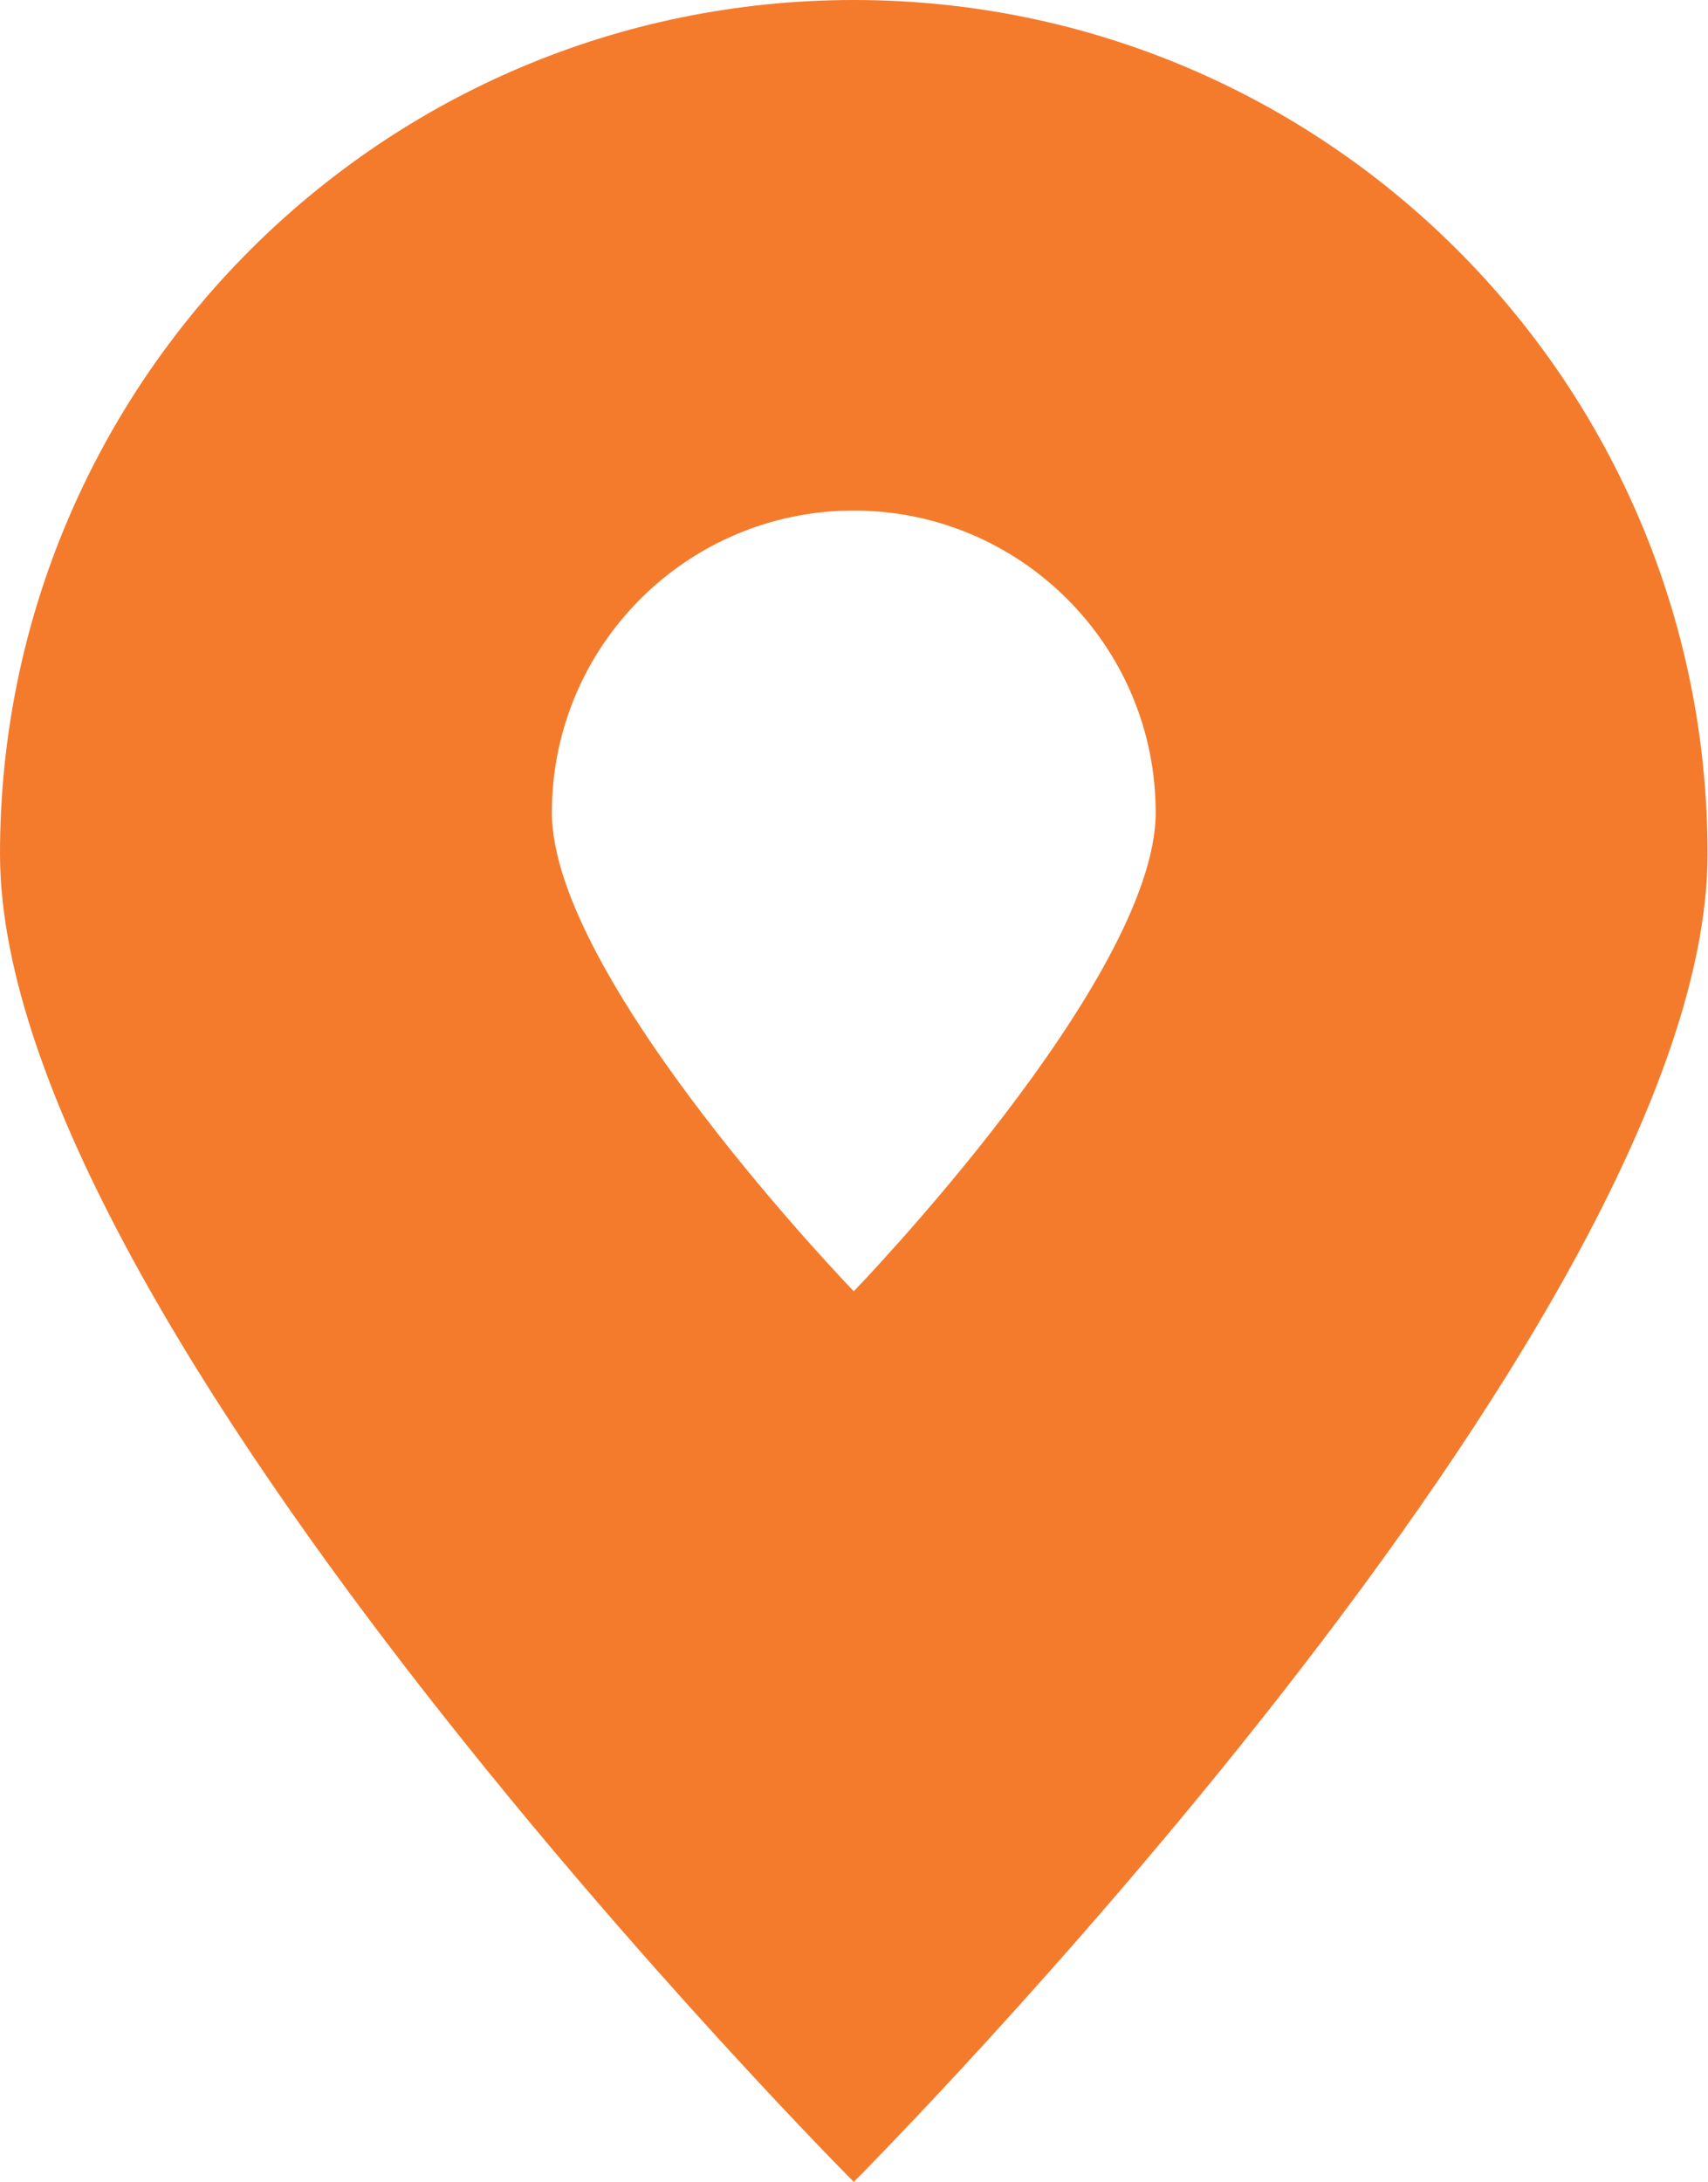
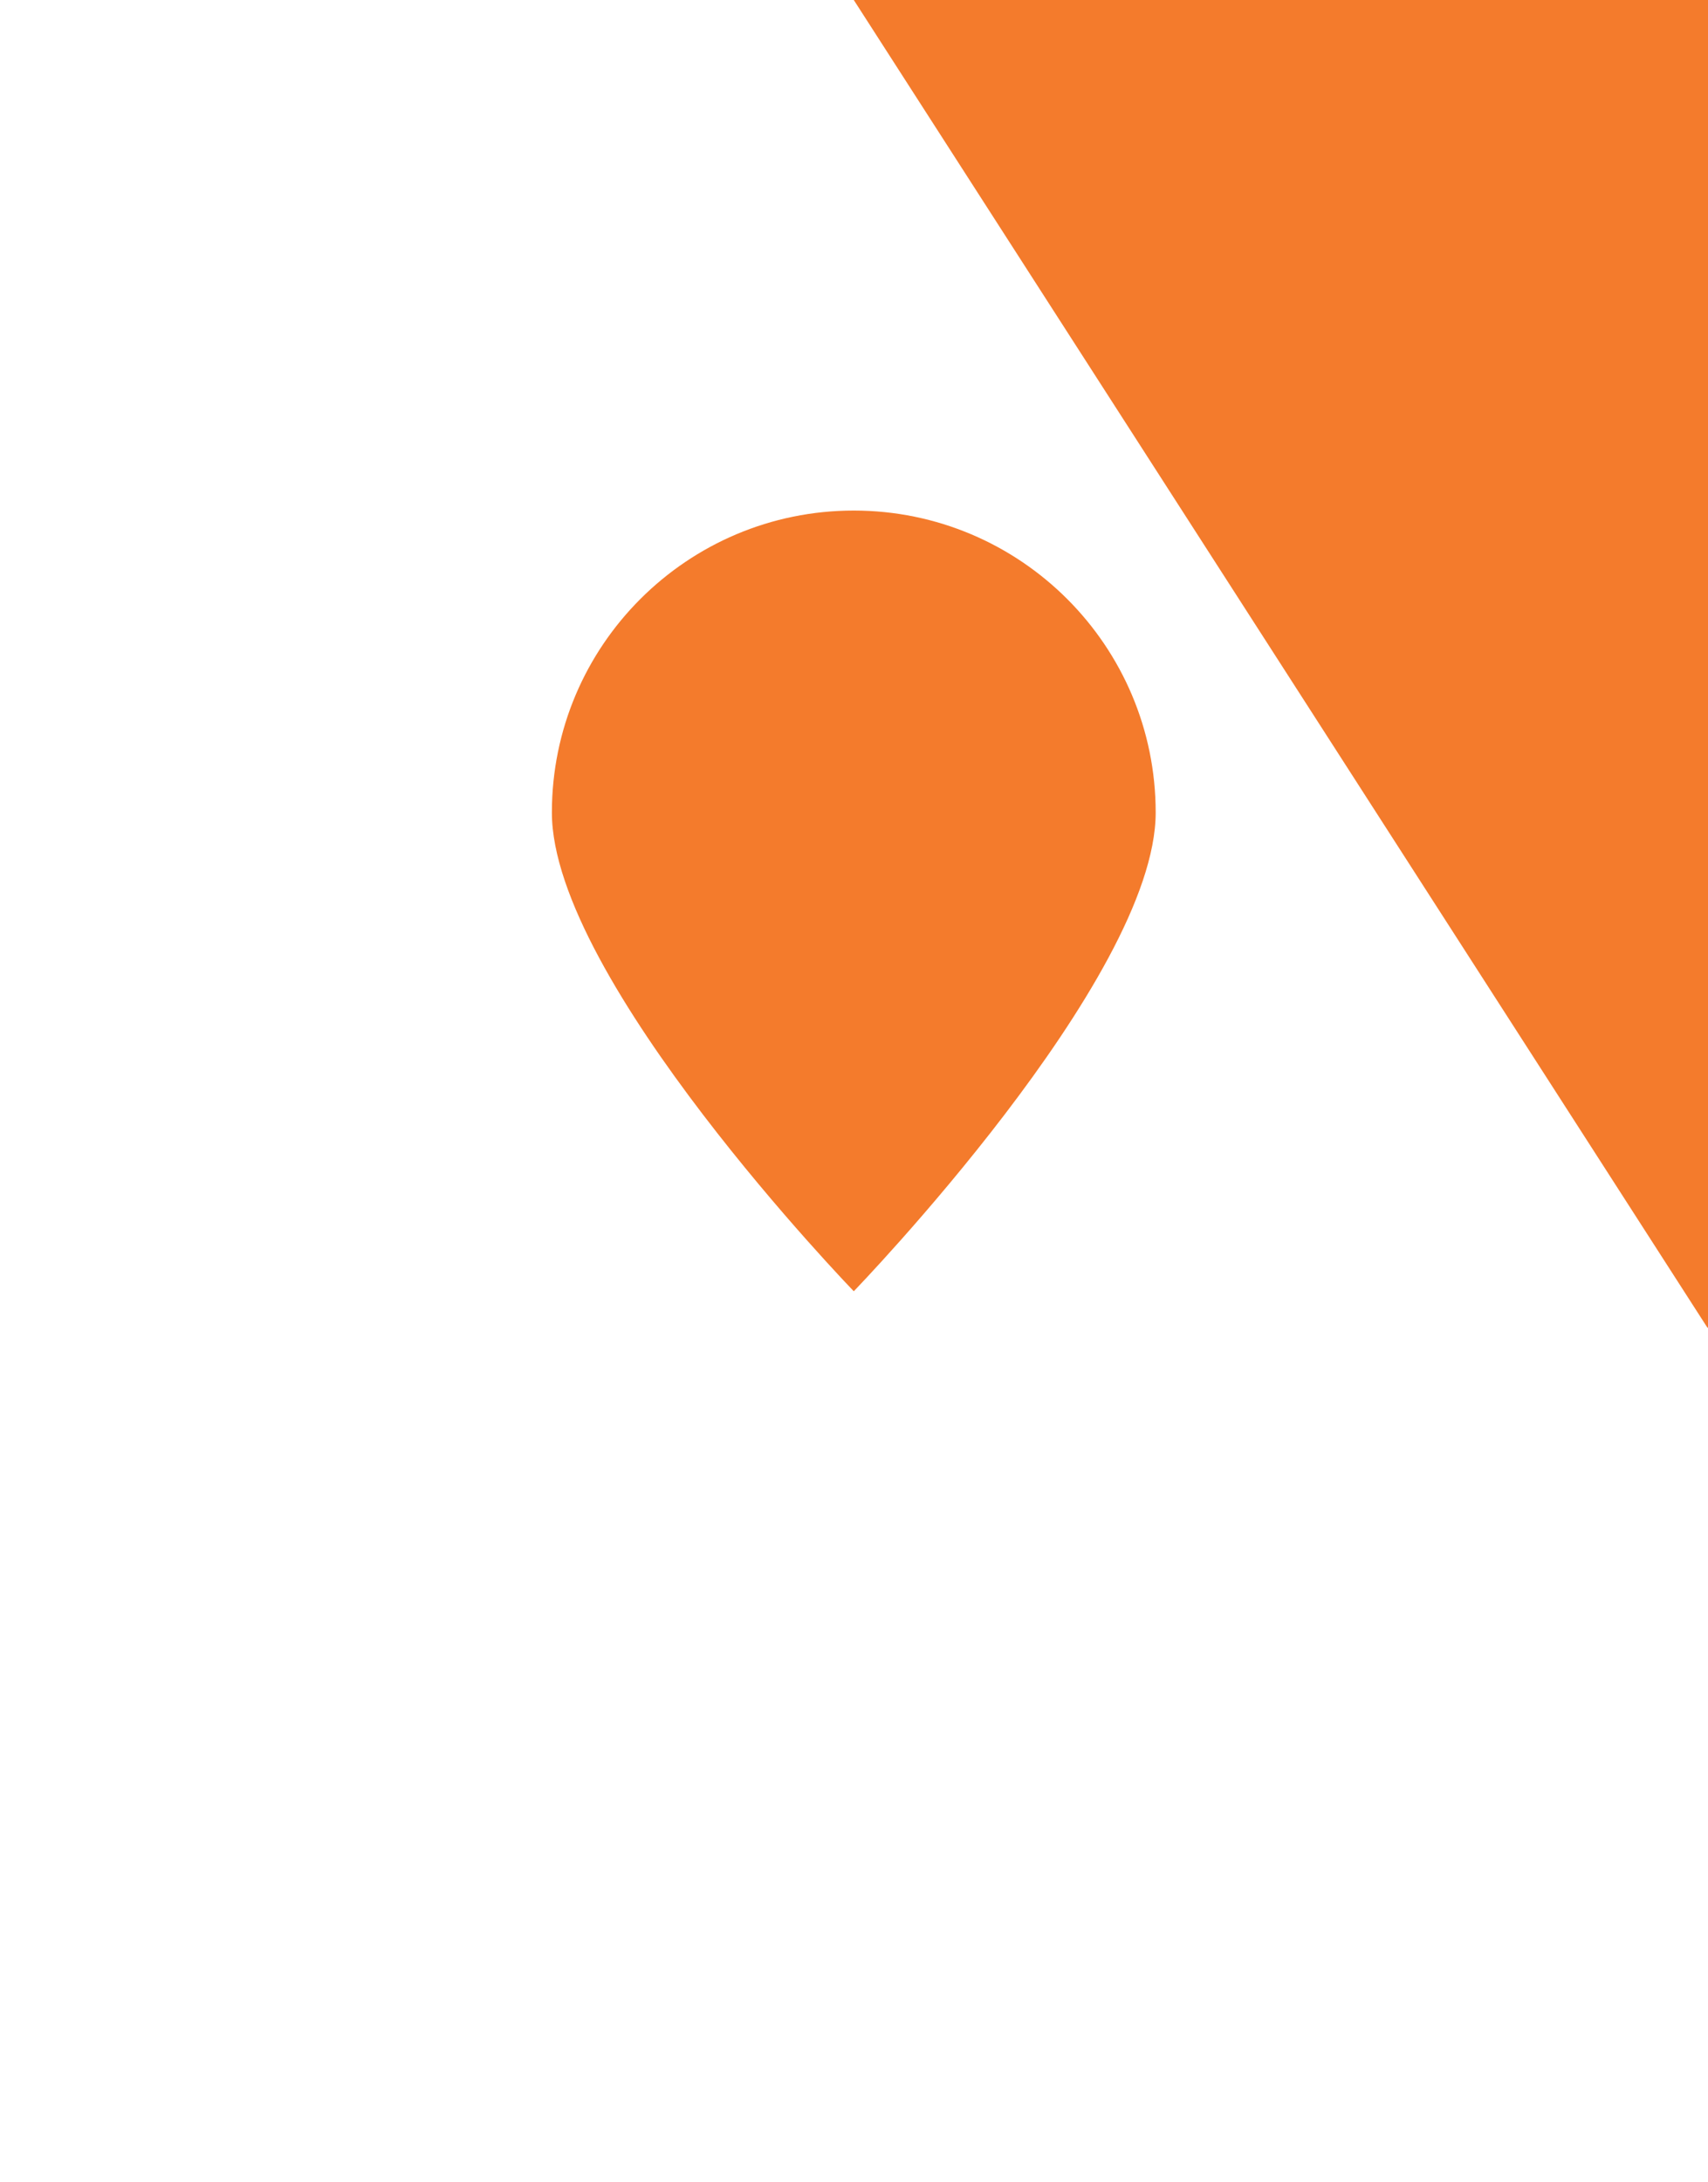
<svg xmlns="http://www.w3.org/2000/svg" id="Layer_2" data-name="Layer 2" viewBox="0 0 39.15 50.01">
  <g id="Layer_1-2" data-name="Layer 1">
-     <path d="m19.57,29.59s-6.92-7.15-6.92-10.97,3.1-6.92,6.92-6.92,6.92,3.1,6.92,6.92-6.92,10.97-6.92,10.97m0-29.59C8.76,0,0,8.76,0,19.57s19.57,30.43,19.57,30.43c0,0,19.57-19.62,19.57-30.43S30.38,0,19.57,0" style="fill: #f47b2c;" />
+     <path d="m19.57,29.59s-6.92-7.15-6.92-10.97,3.1-6.92,6.92-6.92,6.92,3.1,6.92,6.92-6.92,10.97-6.92,10.97m0-29.59s19.57,30.43,19.57,30.43c0,0,19.57-19.62,19.57-30.43S30.38,0,19.57,0" style="fill: #f47b2c;" />
  </g>
</svg>